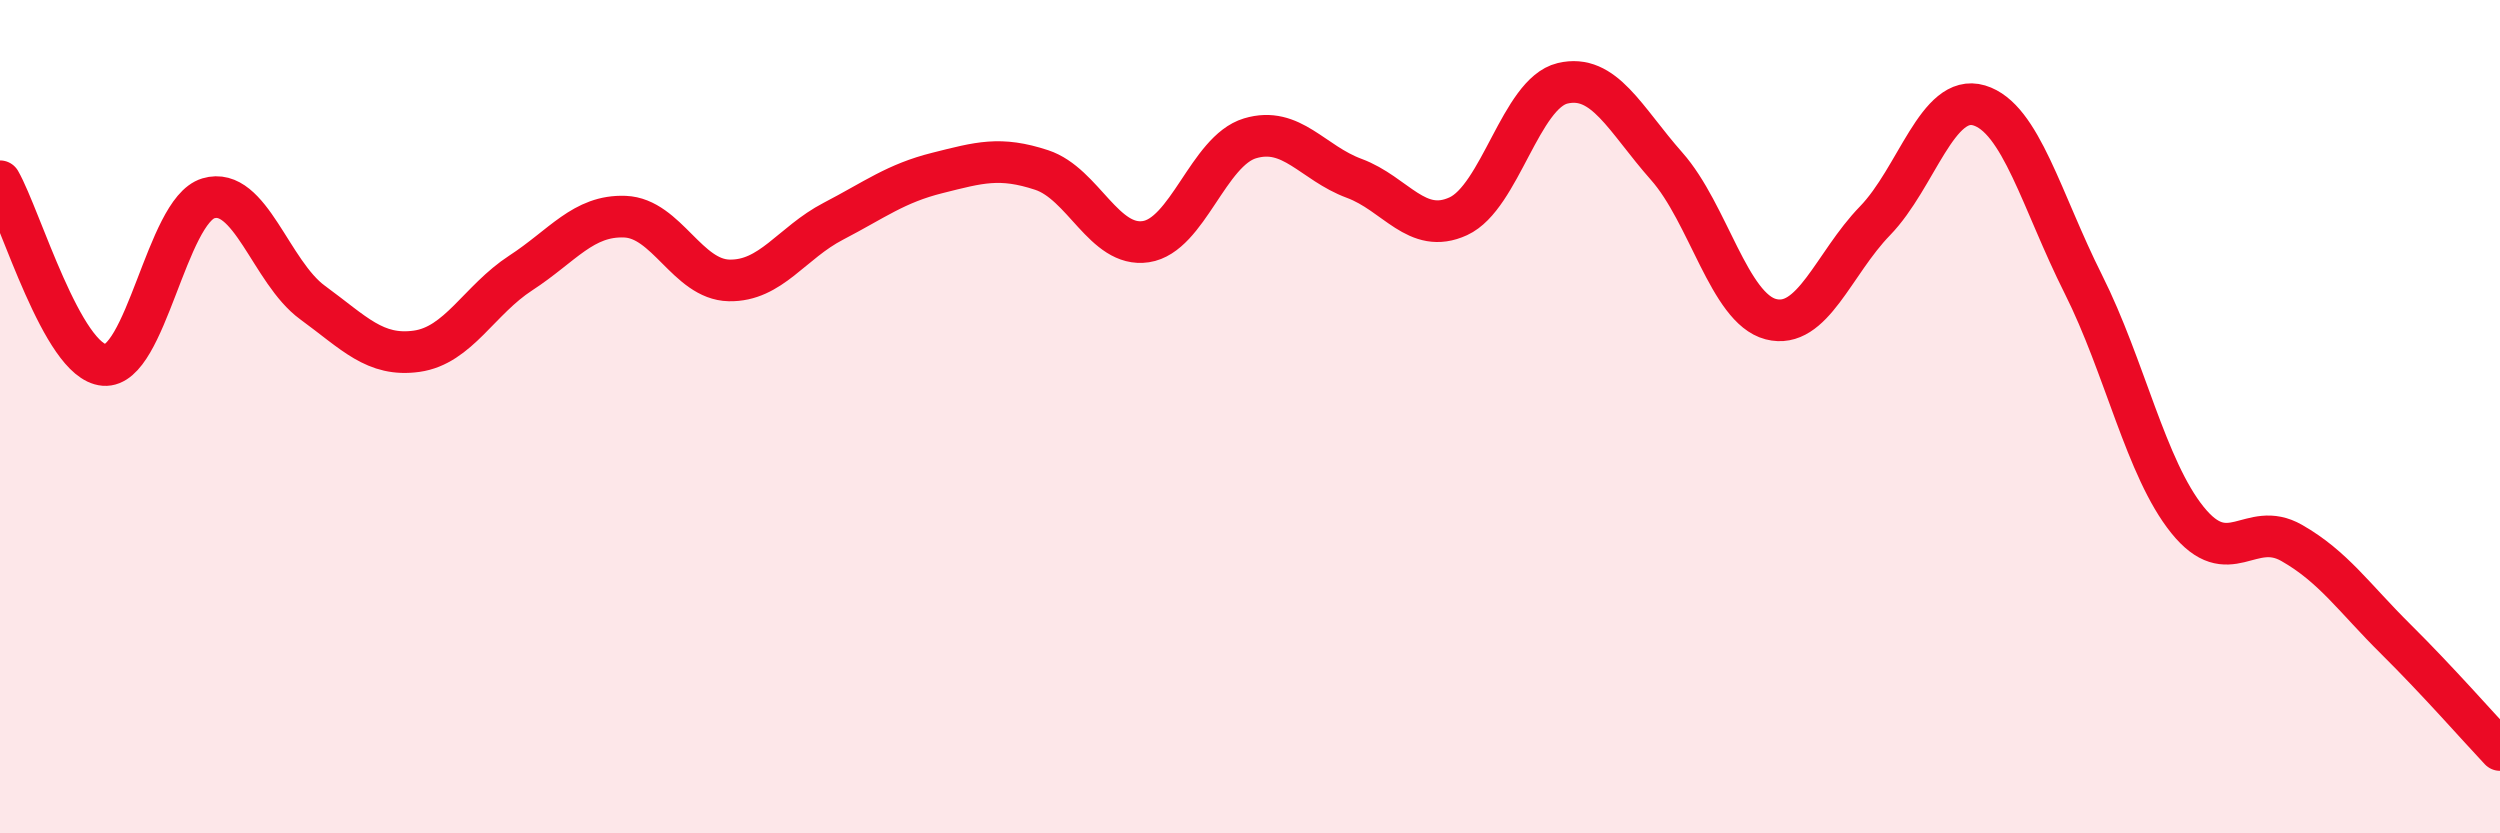
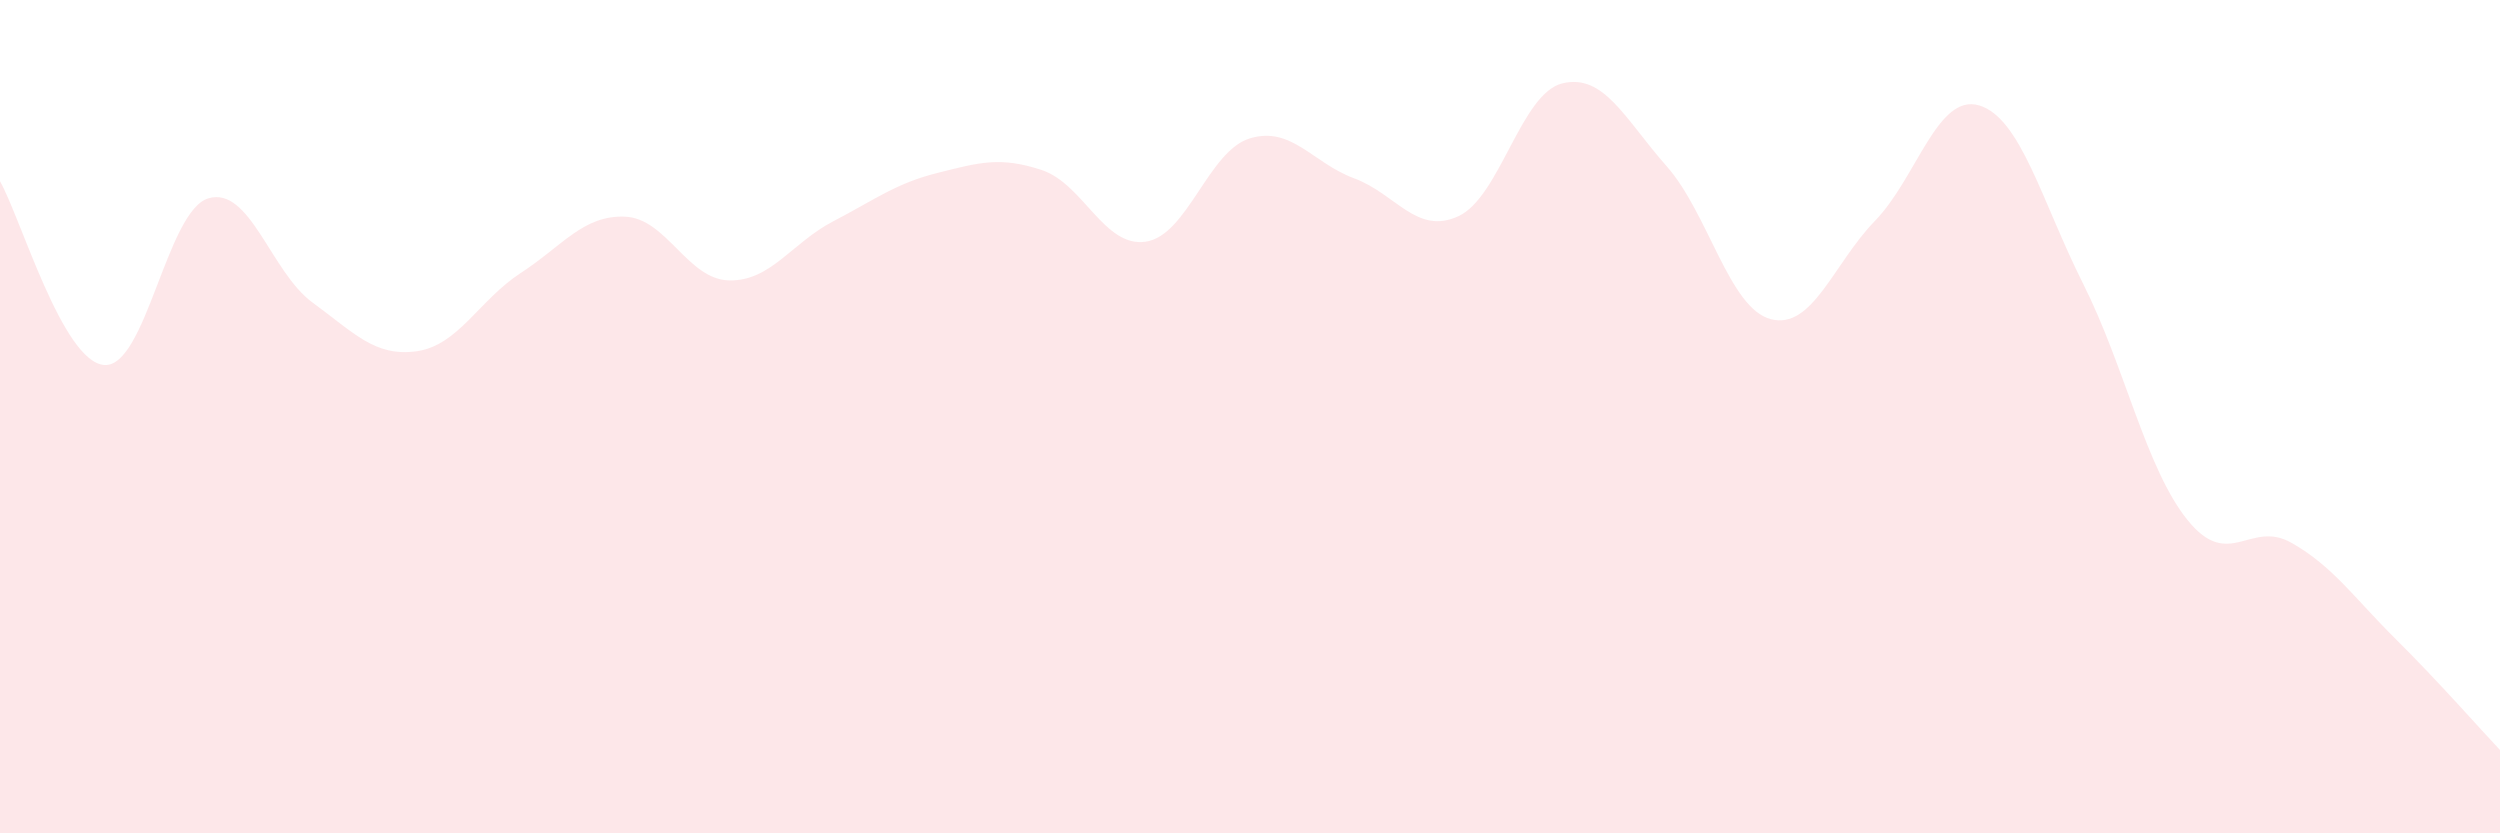
<svg xmlns="http://www.w3.org/2000/svg" width="60" height="20" viewBox="0 0 60 20">
  <path d="M 0,4.35 C 0.5,5.23 1.5,8.68 2.5,8.76 C 3.5,8.84 4,5.06 5,4.76 C 6,4.46 6.5,6.53 7.5,7.26 C 8.5,7.99 9,8.57 10,8.43 C 11,8.29 11.5,7.2 12.5,6.55 C 13.5,5.9 14,5.16 15,5.2 C 16,5.24 16.5,6.71 17.5,6.73 C 18.5,6.75 19,5.83 20,5.31 C 21,4.79 21.5,4.4 22.5,4.15 C 23.5,3.9 24,3.75 25,4.08 C 26,4.41 26.5,5.95 27.5,5.8 C 28.5,5.65 29,3.62 30,3.32 C 31,3.02 31.5,3.91 32.5,4.28 C 33.5,4.65 34,5.65 35,5.19 C 36,4.73 36.5,2.24 37.5,2 C 38.5,1.76 39,2.86 40,3.99 C 41,5.12 41.5,7.4 42.5,7.66 C 43.5,7.92 44,6.33 45,5.3 C 46,4.27 46.5,2.23 47.5,2.53 C 48.5,2.83 49,4.83 50,6.82 C 51,8.81 51.5,11.24 52.5,12.48 C 53.5,13.72 54,12.46 55,13.03 C 56,13.6 56.5,14.35 57.5,15.34 C 58.5,16.33 59.5,17.47 60,18L60 20L0 20Z" fill="#EB0A25" opacity="0.1" stroke-linecap="round" stroke-linejoin="round" />
-   <path d="M 0,4.35 C 0.5,5.23 1.5,8.68 2.5,8.76 C 3.5,8.84 4,5.06 5,4.76 C 6,4.46 6.5,6.53 7.5,7.26 C 8.5,7.99 9,8.57 10,8.43 C 11,8.29 11.5,7.2 12.5,6.55 C 13.5,5.9 14,5.16 15,5.2 C 16,5.24 16.5,6.71 17.5,6.73 C 18.5,6.75 19,5.83 20,5.31 C 21,4.79 21.5,4.4 22.5,4.15 C 23.5,3.9 24,3.75 25,4.08 C 26,4.41 26.5,5.95 27.5,5.8 C 28.5,5.65 29,3.62 30,3.32 C 31,3.02 31.5,3.91 32.5,4.28 C 33.5,4.65 34,5.65 35,5.19 C 36,4.73 36.5,2.24 37.5,2 C 38.5,1.76 39,2.86 40,3.99 C 41,5.12 41.5,7.4 42.5,7.66 C 43.5,7.92 44,6.33 45,5.3 C 46,4.27 46.5,2.23 47.5,2.53 C 48.5,2.83 49,4.83 50,6.82 C 51,8.81 51.5,11.24 52.5,12.48 C 53.5,13.72 54,12.46 55,13.03 C 56,13.6 56.5,14.35 57.5,15.34 C 58.5,16.33 59.5,17.47 60,18" stroke="#EB0A25" stroke-width="1" fill="none" stroke-linecap="round" stroke-linejoin="round" />
</svg>